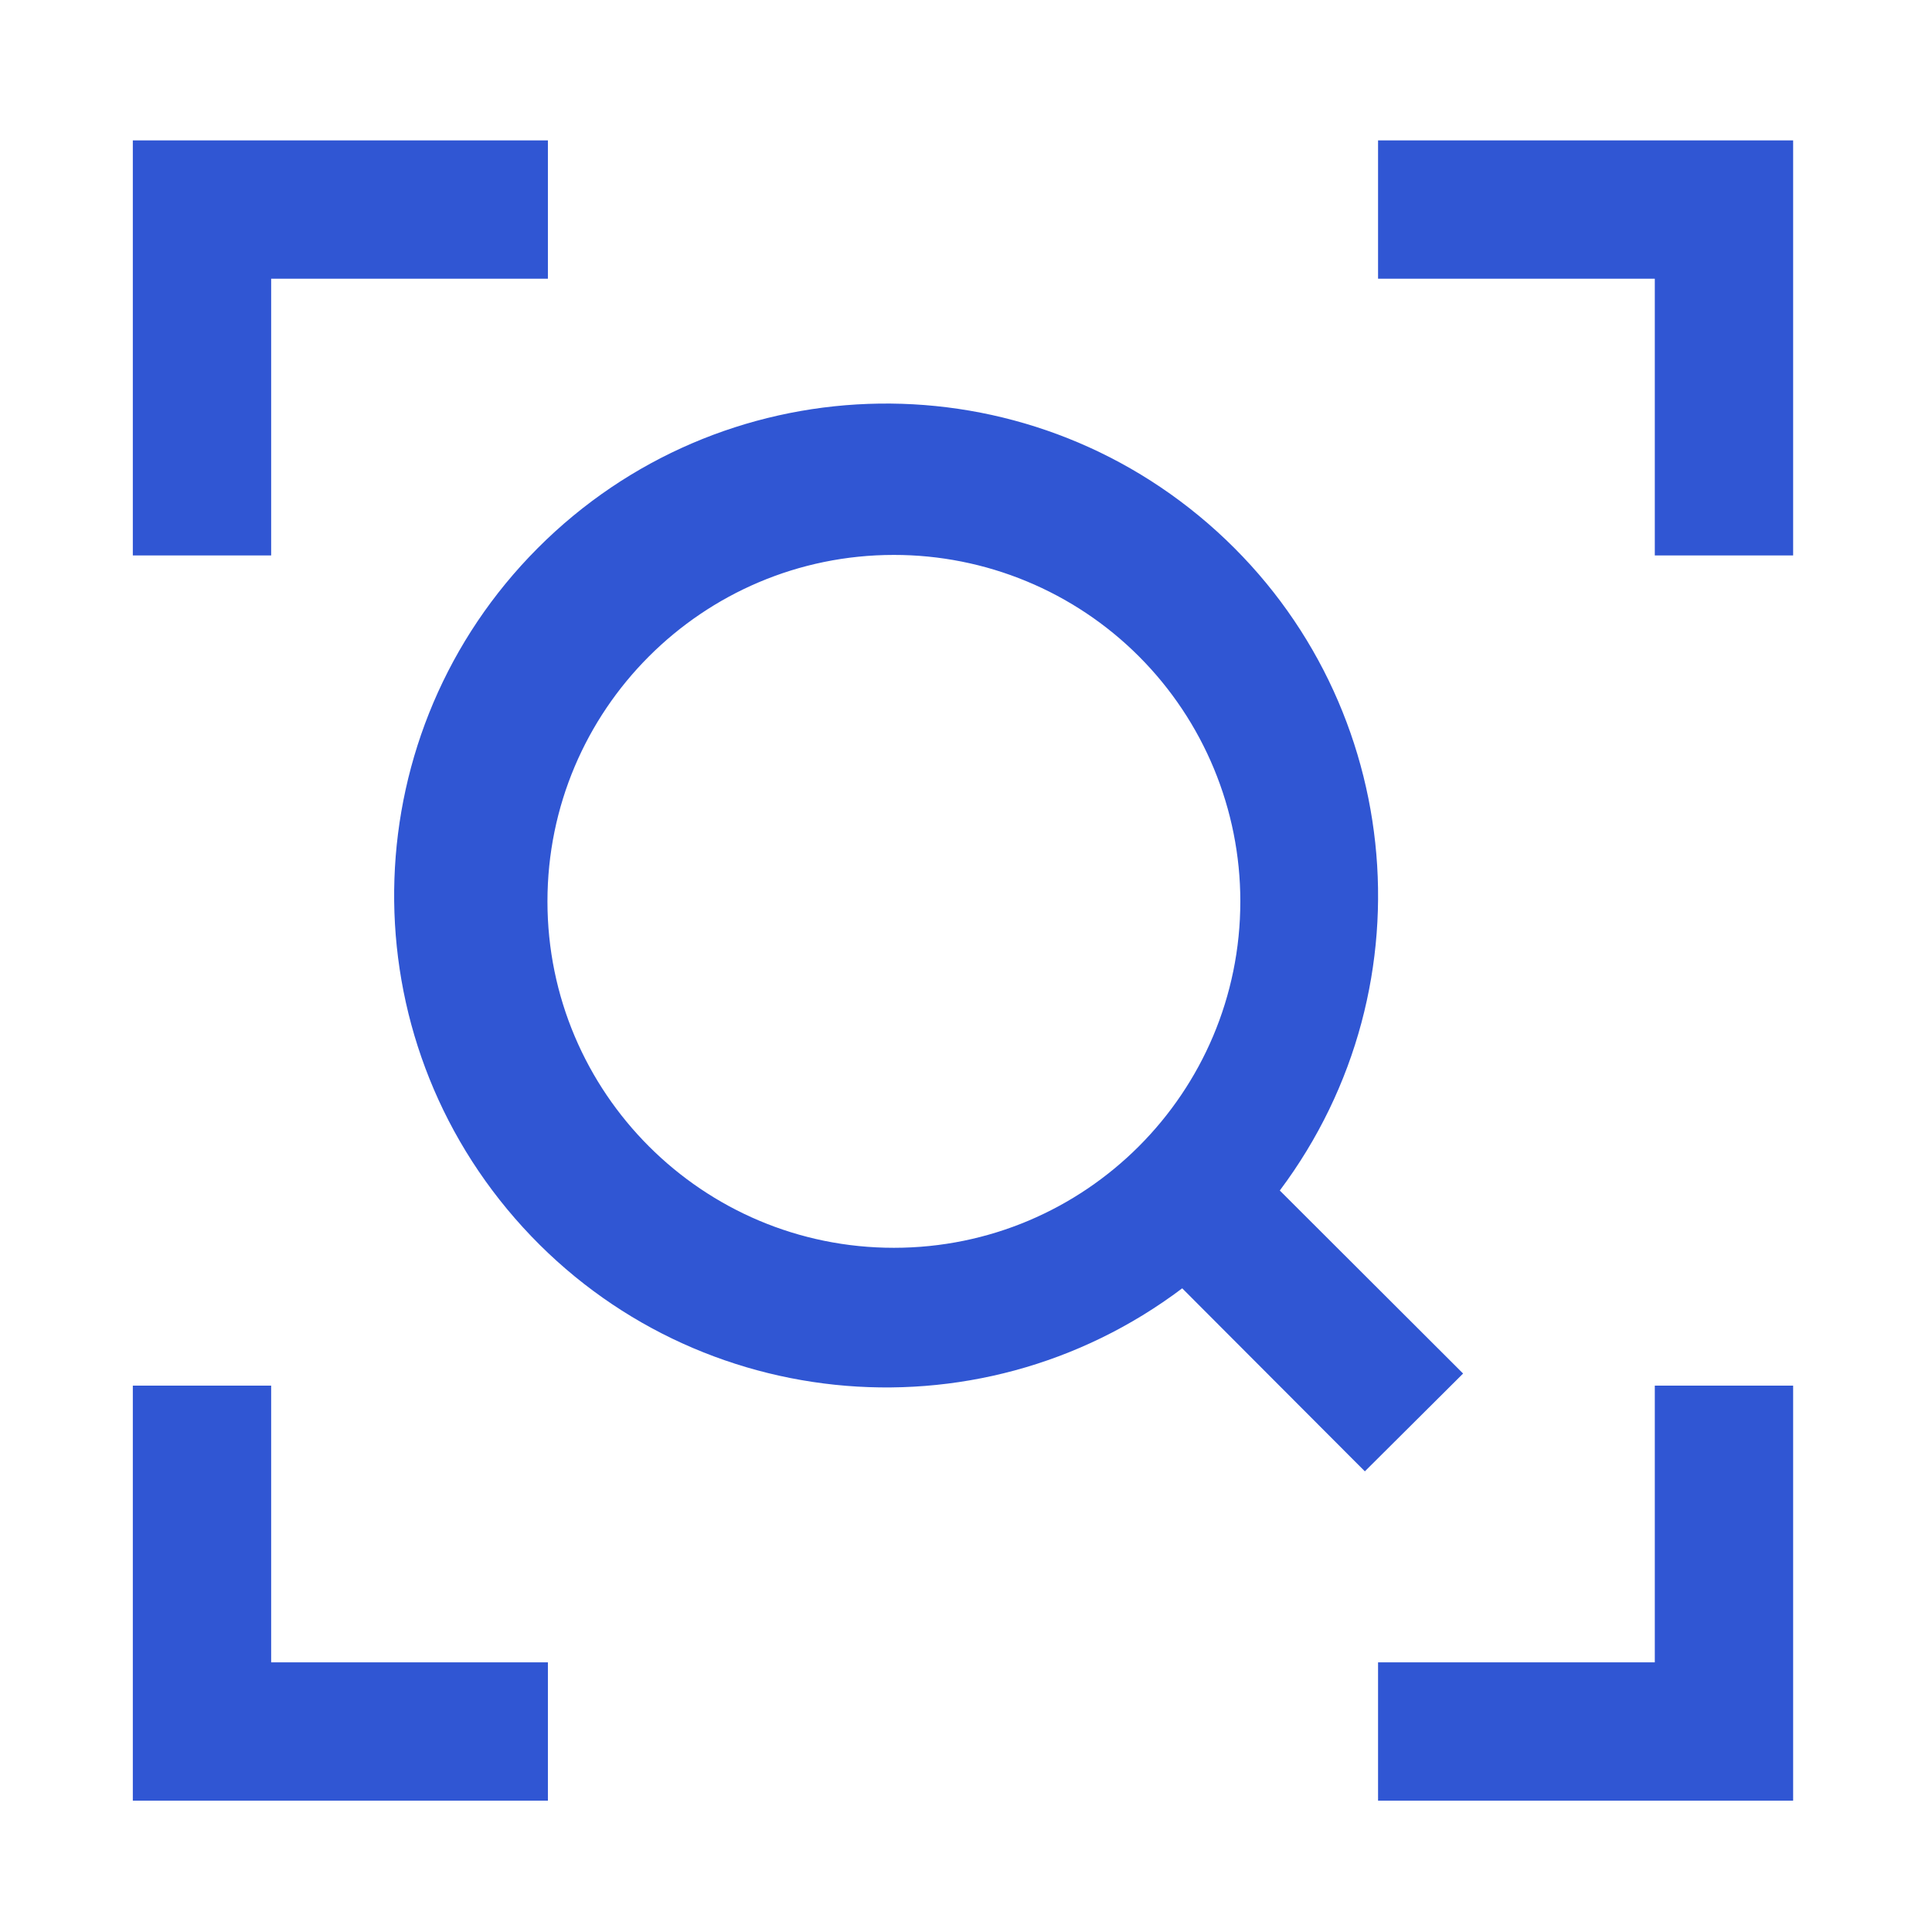
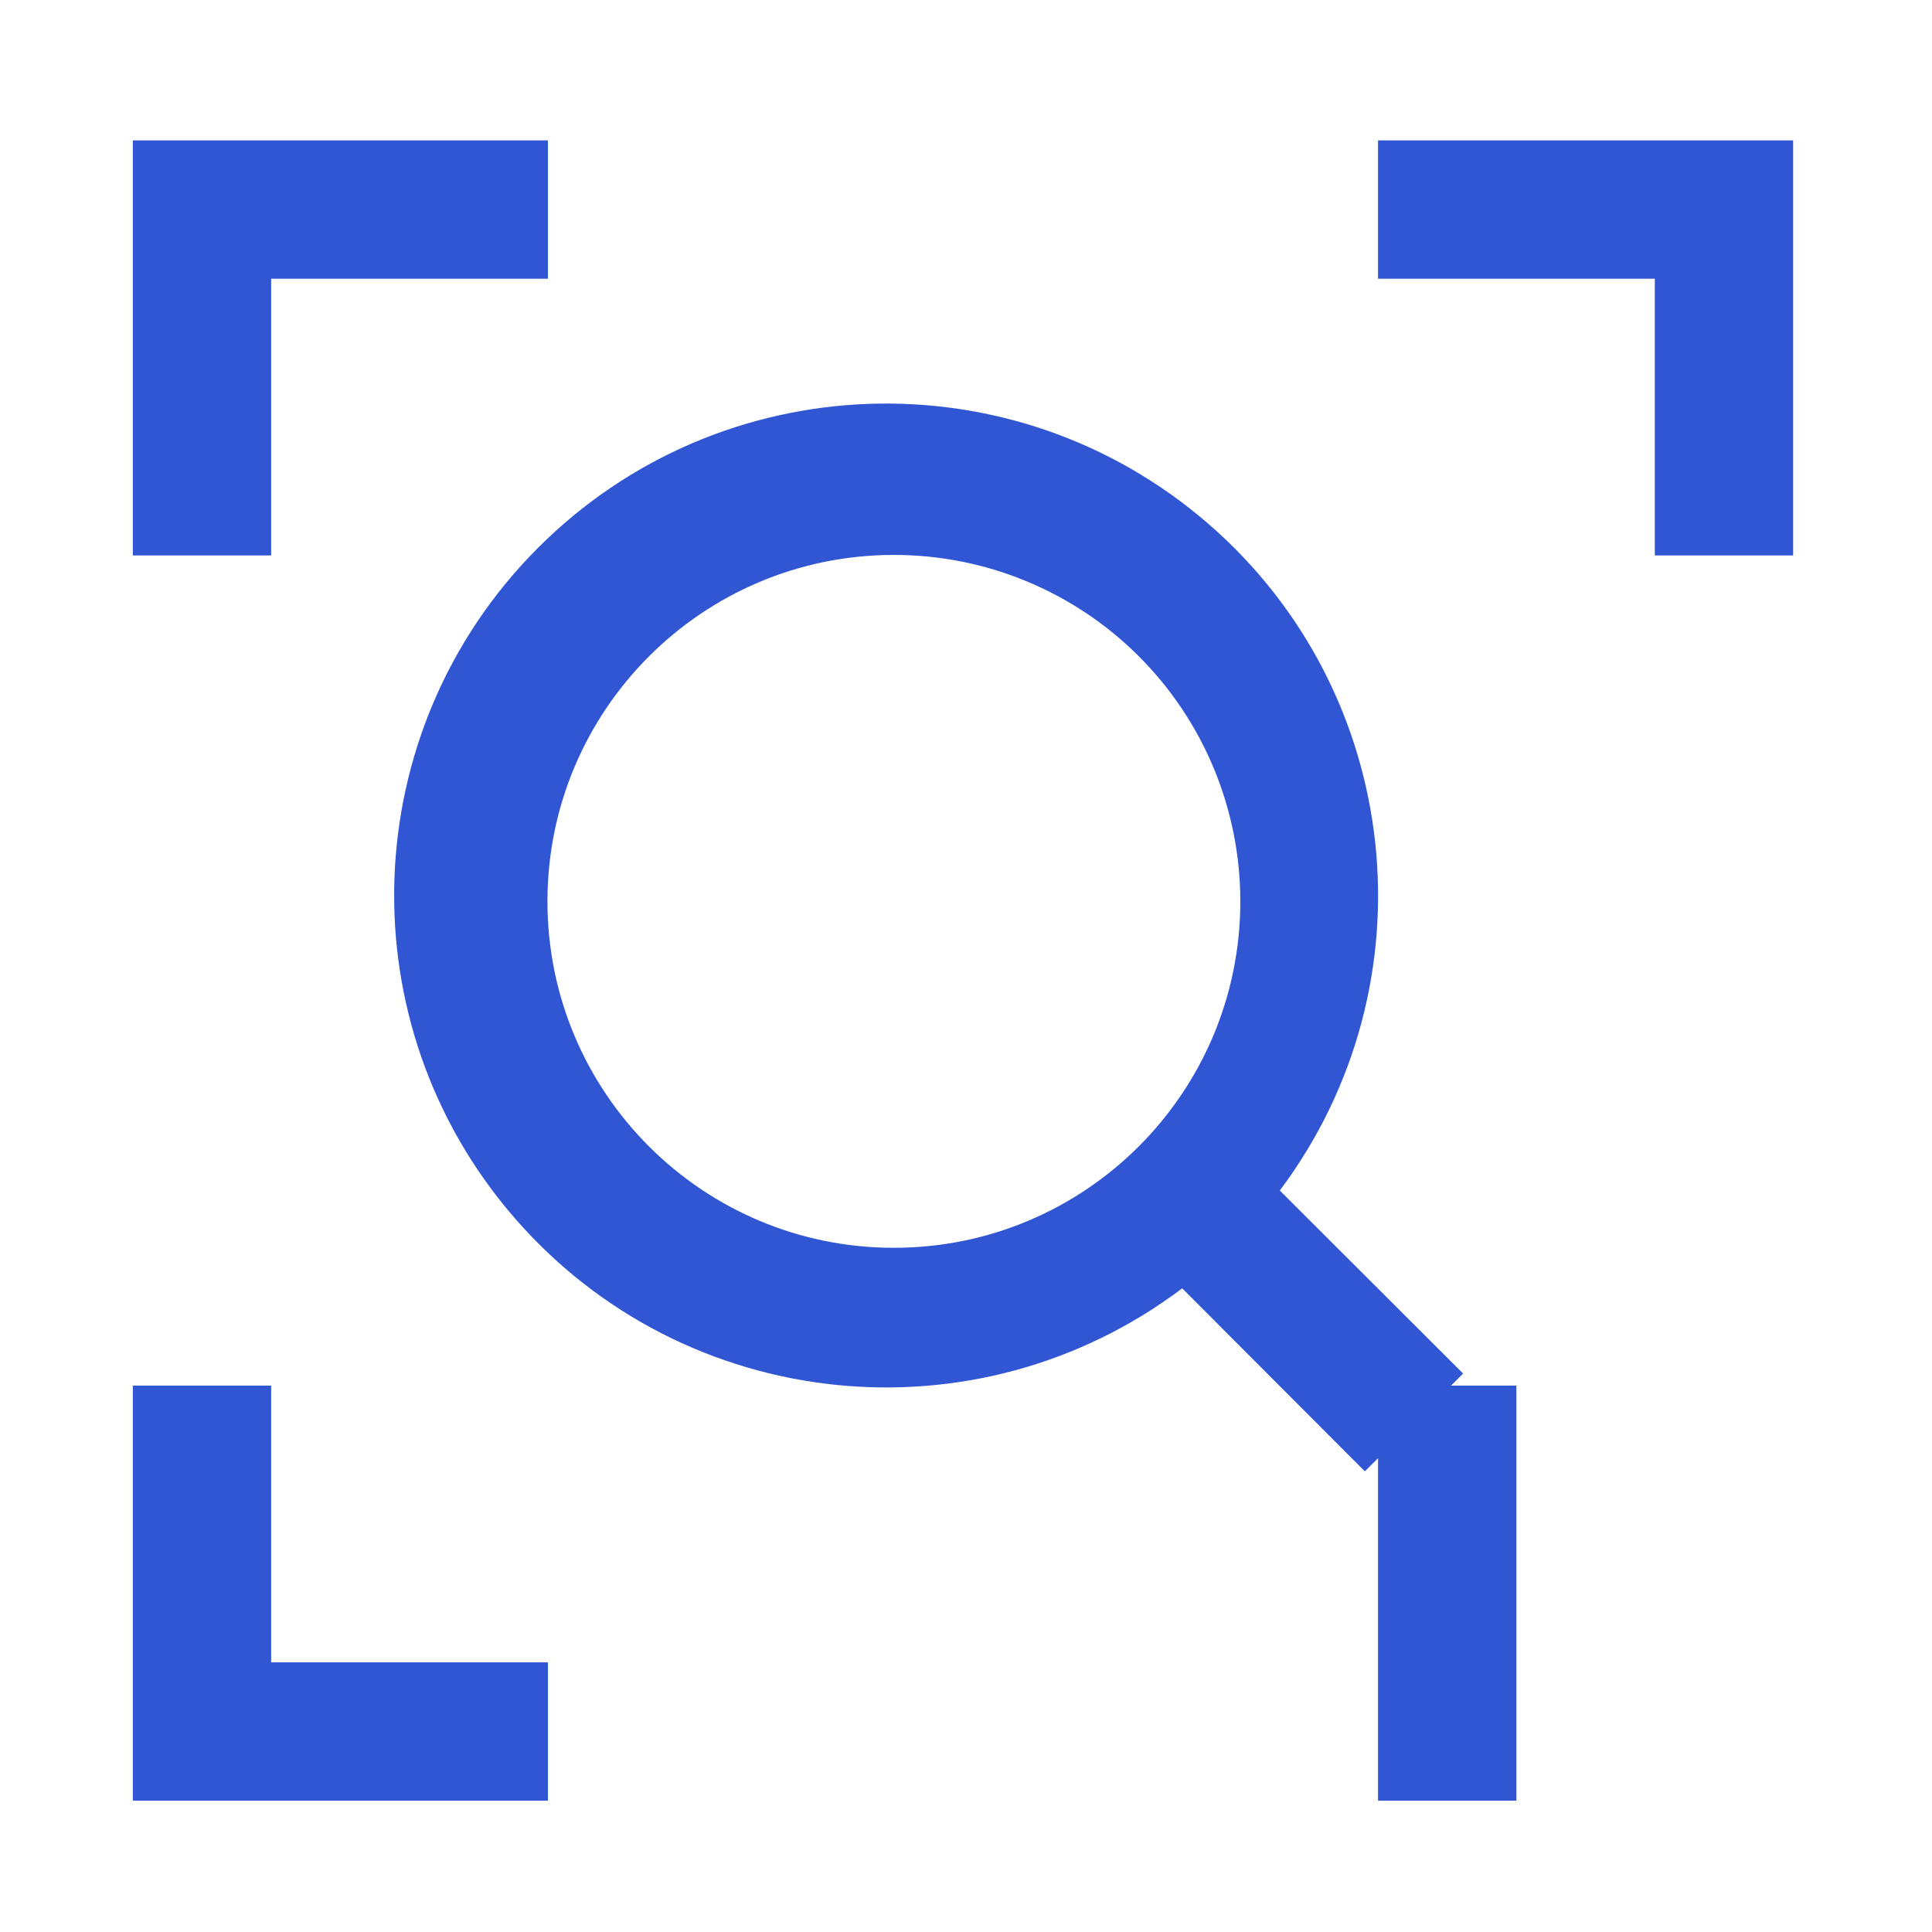
<svg xmlns="http://www.w3.org/2000/svg" version="1.1" id="图层_1" x="0px" y="0px" viewBox="0 0 256 256" style="enable-background:new 0 0 256 256;" xml:space="preserve">
  <style type="text/css">
	.st0{fill:#3056d3;}
</style>
  <g>
    <g>
-       <path class="st0" d="M182.6,238.6v-18.33h36.67V183.6h18.33v55H182.6z M219.27,36.93H182.6V18.6h55v55h-18.33V36.93z     M169.58,157.75L193.87,182l-13.02,12.96l-24.2-24.25c-27.33,20.6-65.93,16.56-88.4-9.25c-22.47-25.81-21.16-64.6,3-88.83    c24.16-24.23,62.95-25.65,88.82-3.26C185.96,91.77,190.1,130.37,169.58,157.75L169.58,157.75z M118.43,73.53    c-25.35,0.01-45.89,20.57-45.89,45.92c0.01,25.35,20.56,45.9,45.91,45.89c25.35,0,45.9-20.56,45.9-45.91    c0-12.18-4.84-23.86-13.45-32.47C142.29,78.35,130.61,73.52,118.43,73.53L118.43,73.53z M35.93,73.6H17.6v-55h55v18.33H35.93V73.6    z M35.93,220.27H72.6v18.33h-55v-55h18.33V220.27z M35.93,220.27" />
+       <path class="st0" d="M182.6,238.6v-18.33V183.6h18.33v55H182.6z M219.27,36.93H182.6V18.6h55v55h-18.33V36.93z     M169.58,157.75L193.87,182l-13.02,12.96l-24.2-24.25c-27.33,20.6-65.93,16.56-88.4-9.25c-22.47-25.81-21.16-64.6,3-88.83    c24.16-24.23,62.95-25.65,88.82-3.26C185.96,91.77,190.1,130.37,169.58,157.75L169.58,157.75z M118.43,73.53    c-25.35,0.01-45.89,20.57-45.89,45.92c0.01,25.35,20.56,45.9,45.91,45.89c25.35,0,45.9-20.56,45.9-45.91    c0-12.18-4.84-23.86-13.45-32.47C142.29,78.35,130.61,73.52,118.43,73.53L118.43,73.53z M35.93,73.6H17.6v-55h55v18.33H35.93V73.6    z M35.93,220.27H72.6v18.33h-55v-55h18.33V220.27z M35.93,220.27" />
    </g>
  </g>
</svg>